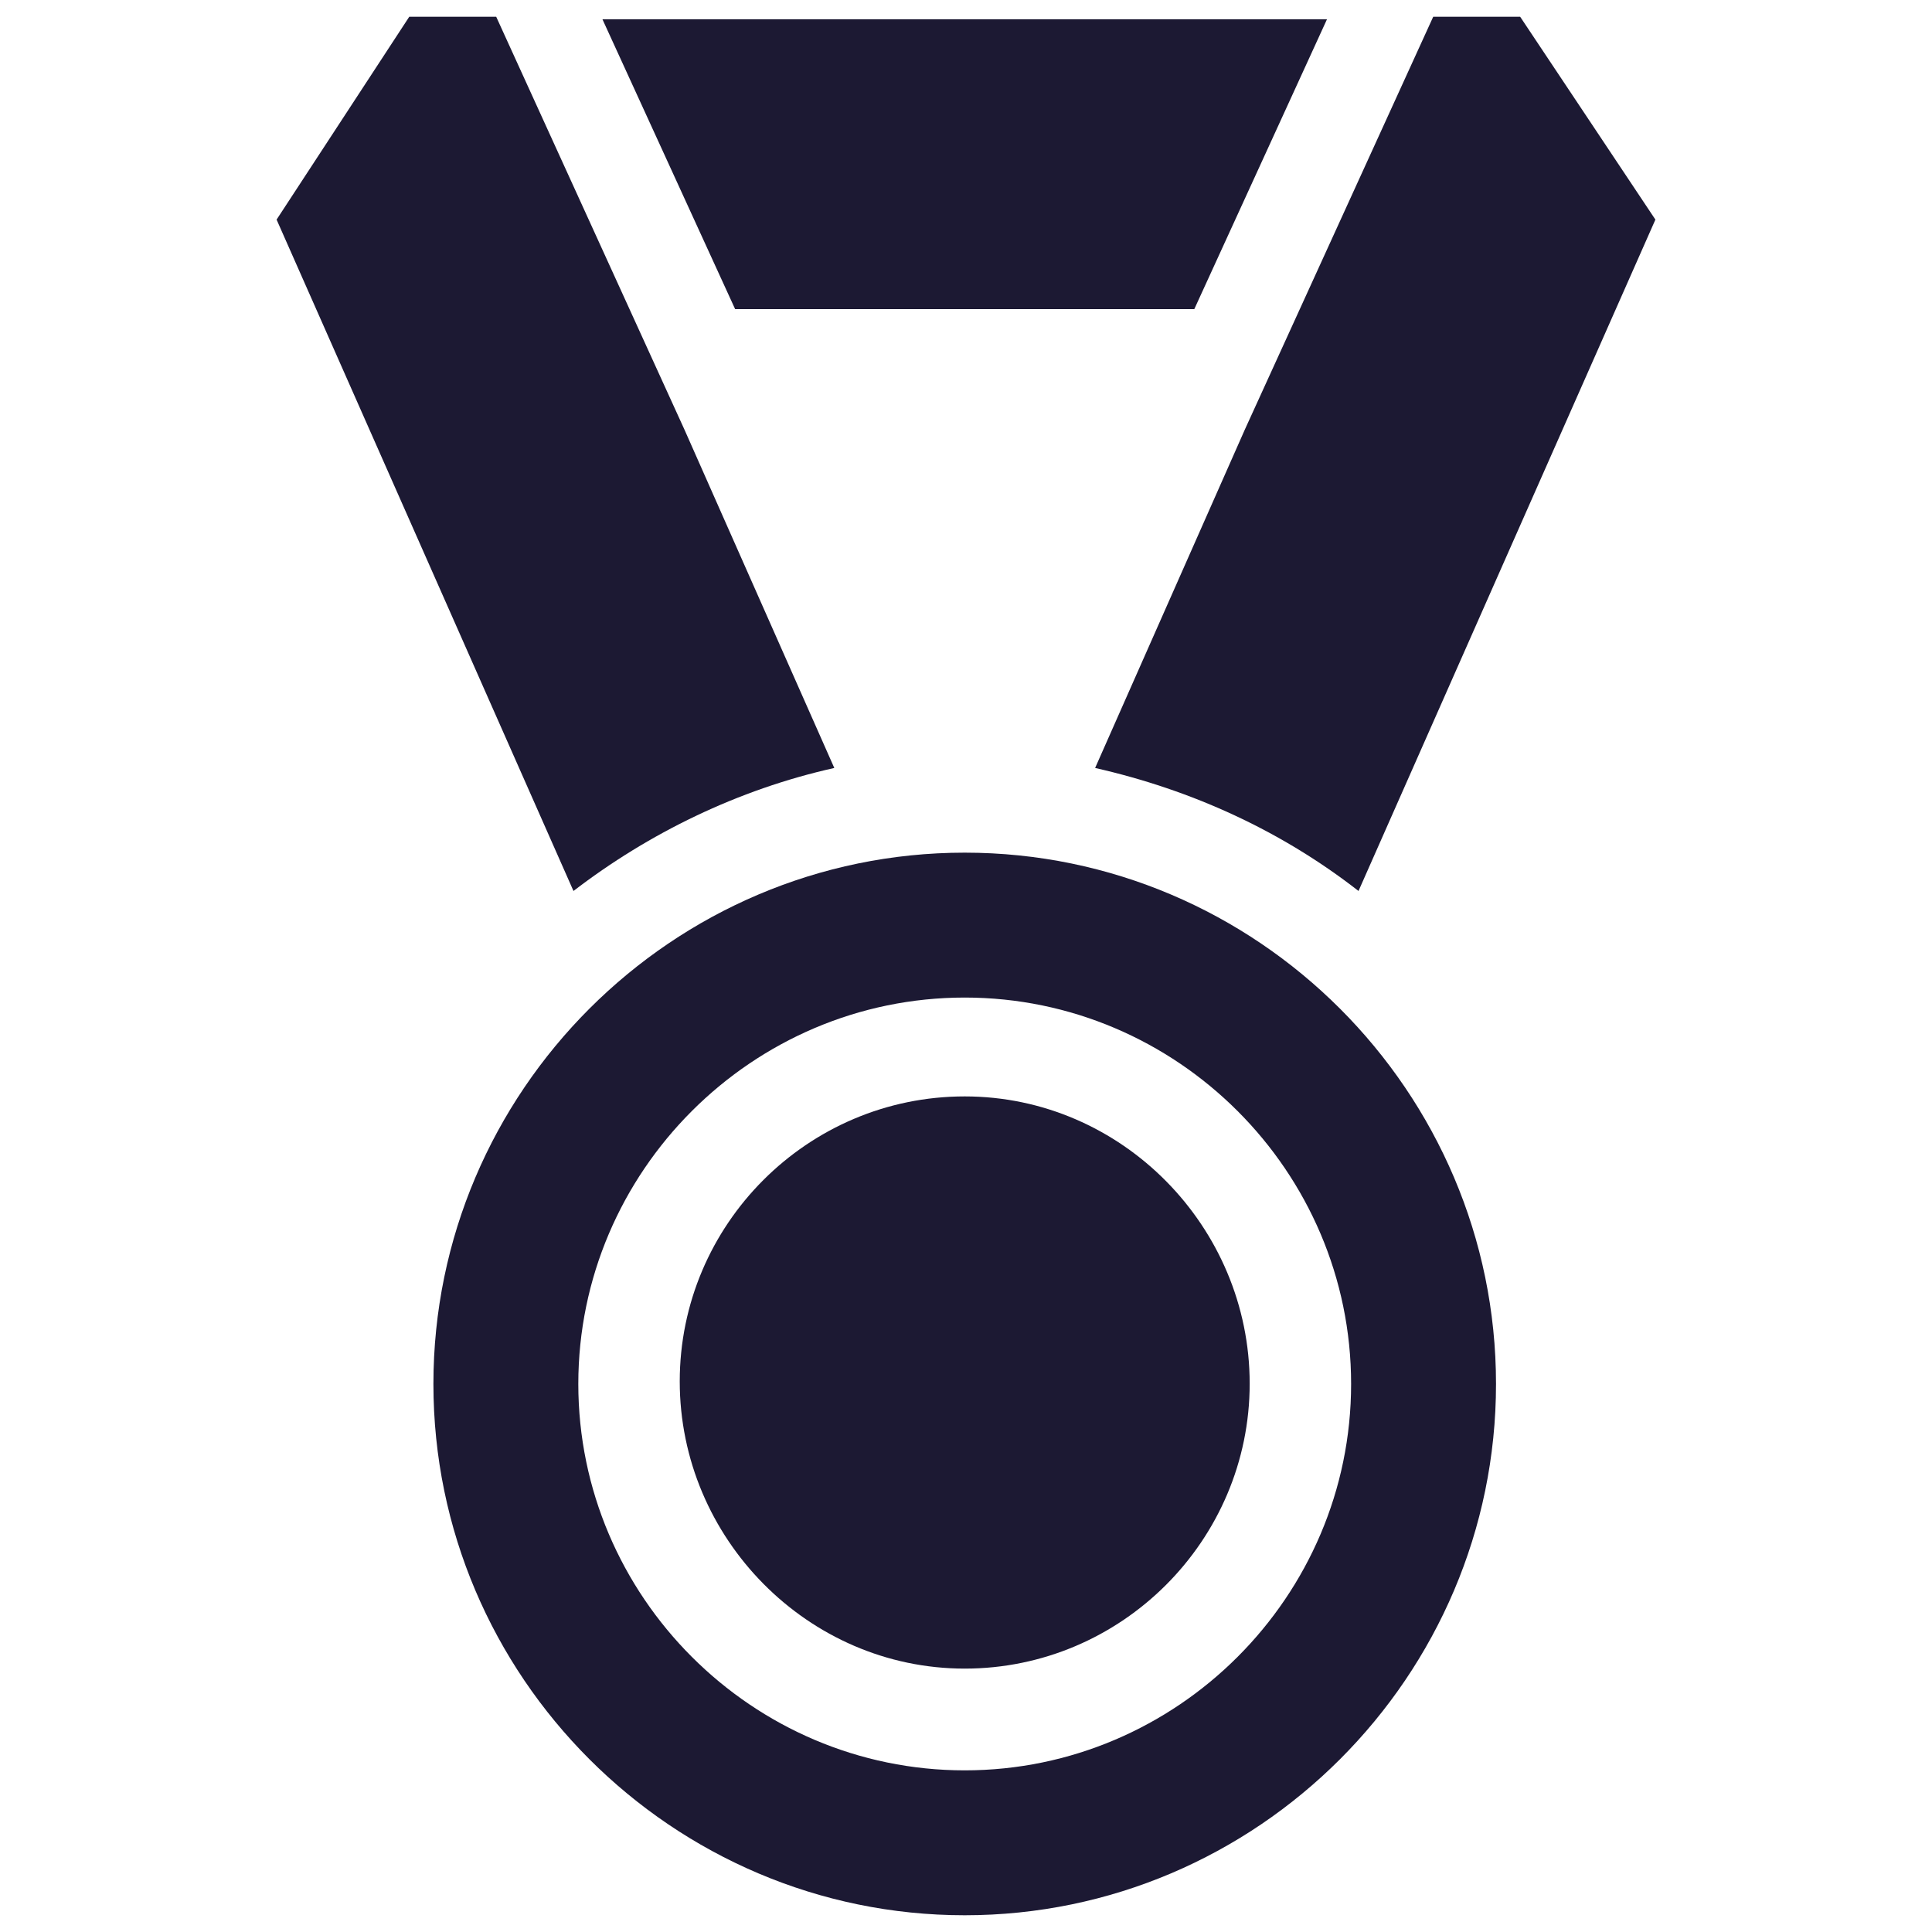
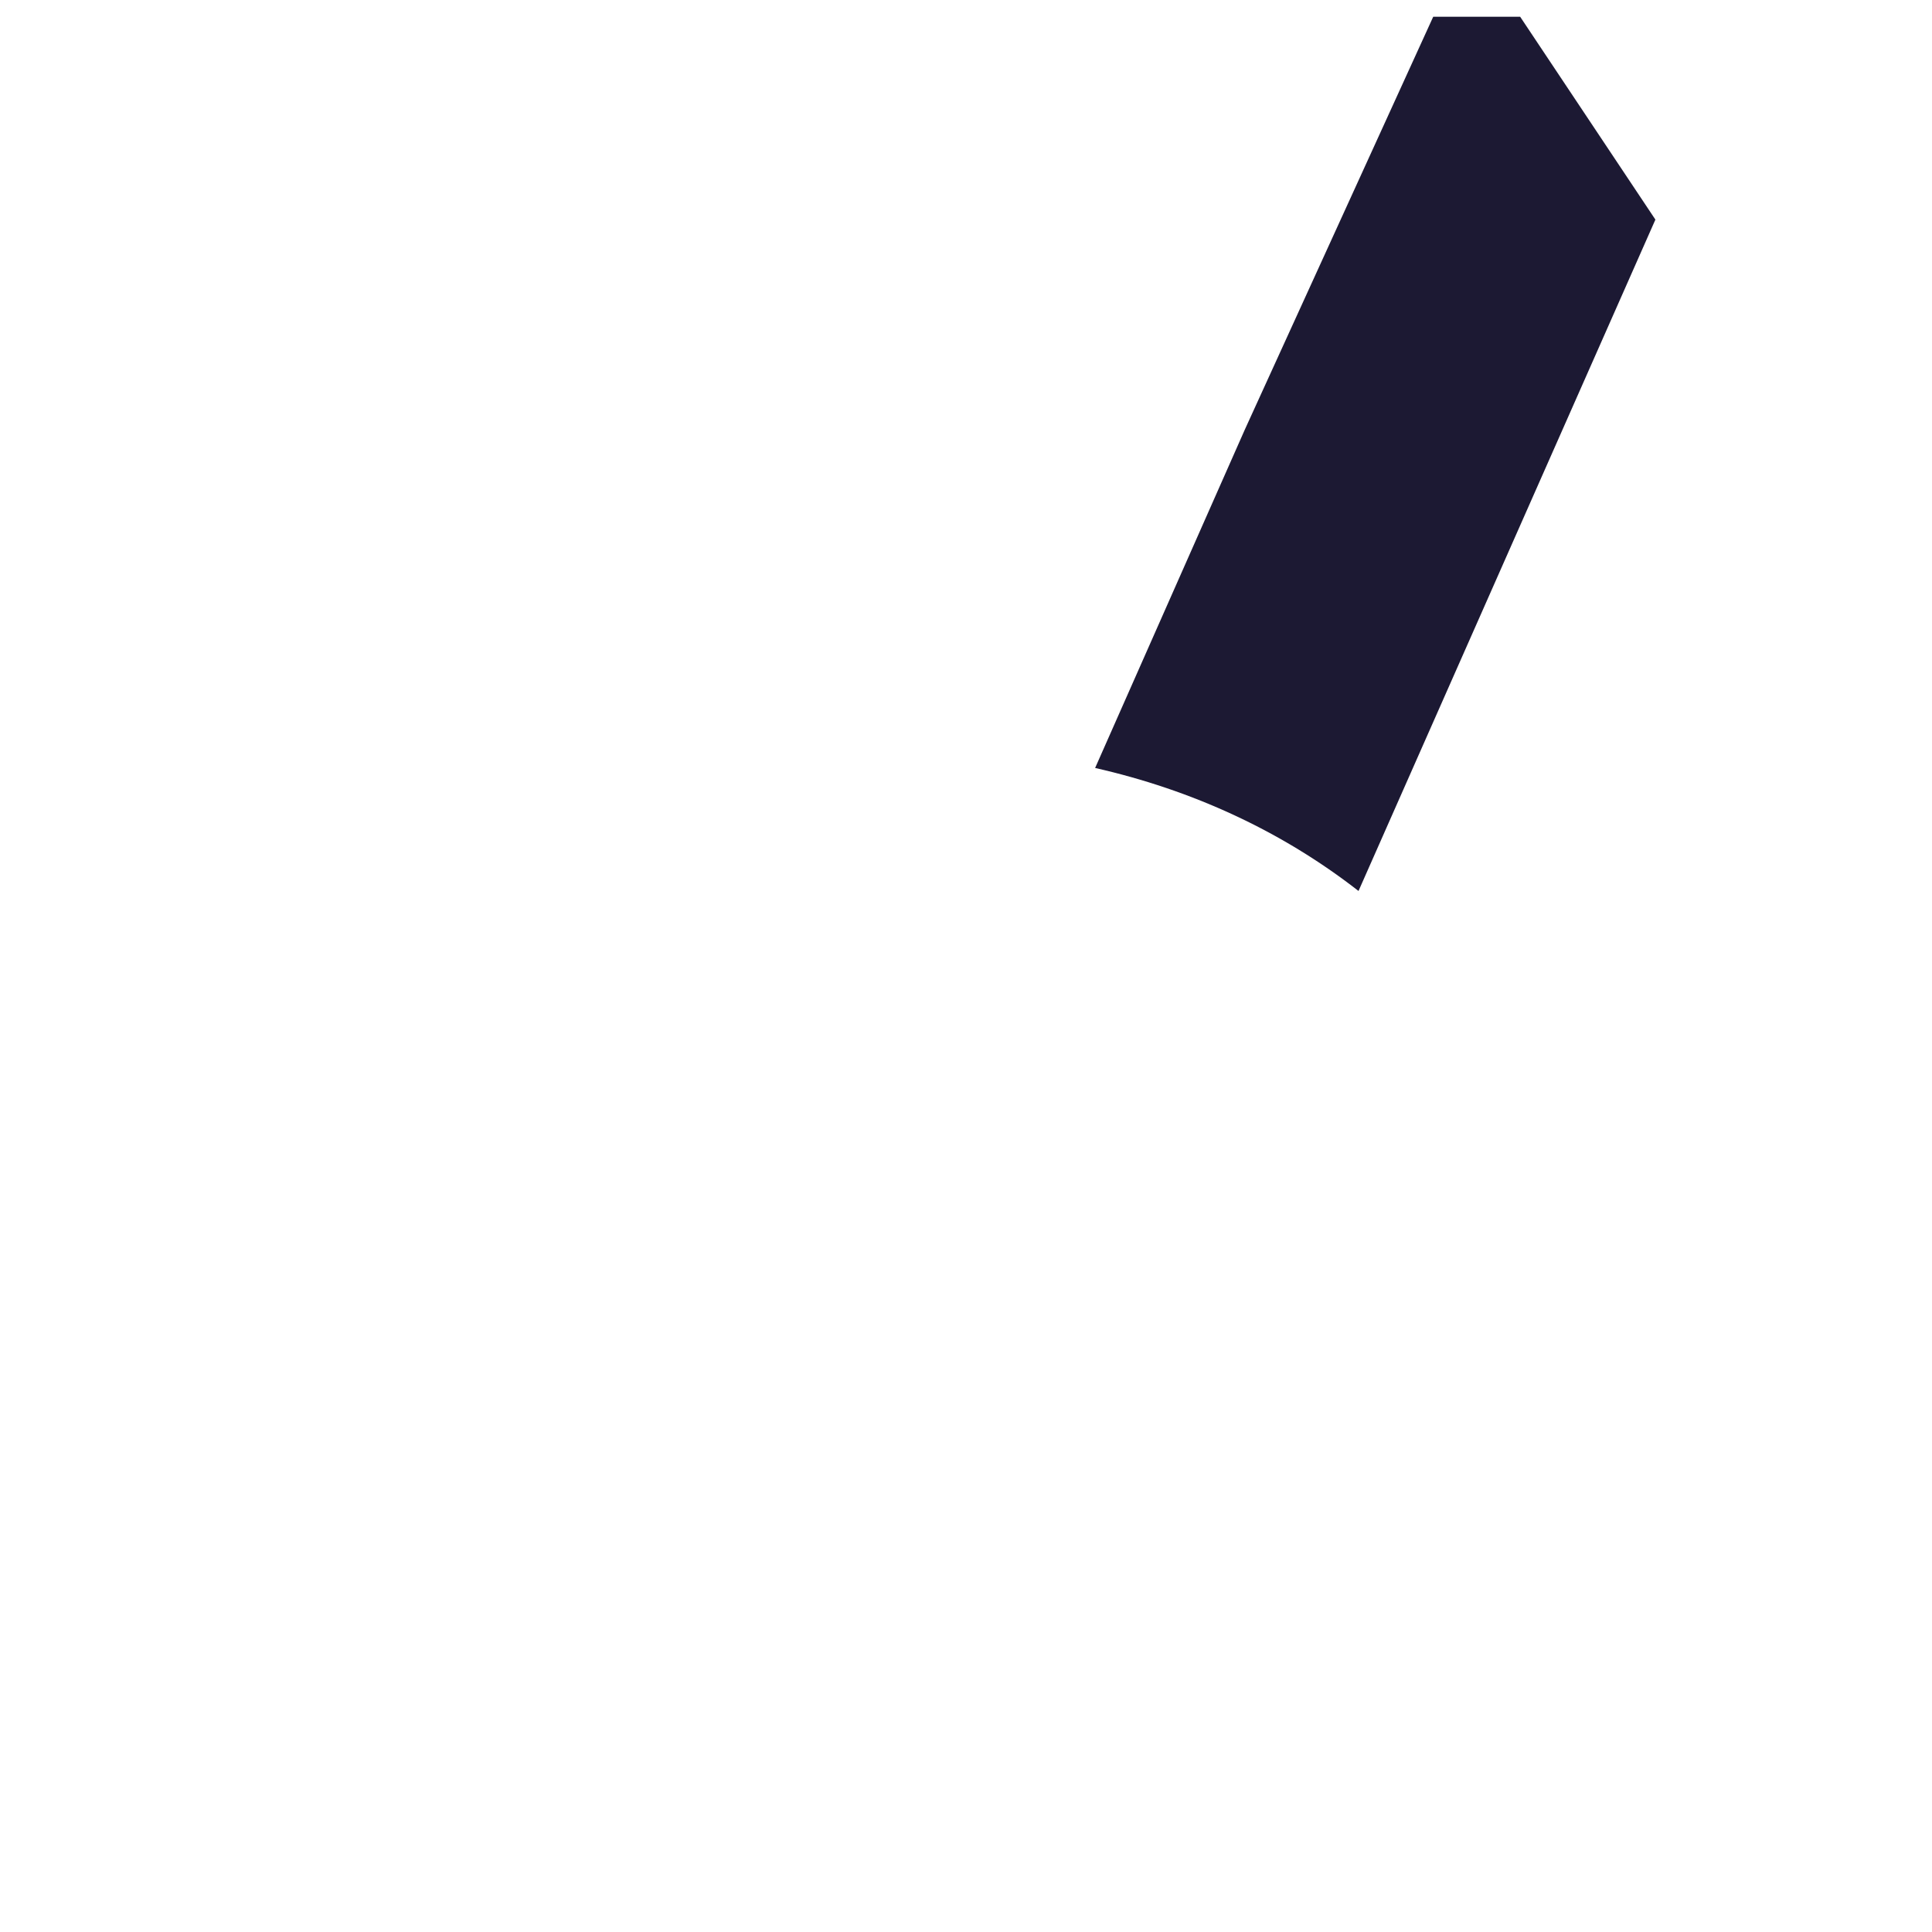
<svg xmlns="http://www.w3.org/2000/svg" version="1.1" x="0px" y="0px" viewBox="0 0 600 600" style="enable-background:new 0 0 600 600;" xml:space="preserve">
  <style type="text/css">
	.st0{fill:#C6F30C;}
	.st1{fill:#11D2D2;}
	.st2{fill:#8870FA;}
	.st3{fill:#1C1933;}
	.st4{fill:#FF5059;}
</style>
  <g id="Layer_1">
</g>
  <g id="Layer_2">
</g>
  <g id="Layer_3">
</g>
  <g id="Layer_4">
</g>
  <g id="Layer_5">
</g>
  <g id="Layer_6">
</g>
  <g id="Layer_7">
</g>
  <g id="Layer_8">
</g>
  <g id="Layer_9">
</g>
  <g id="Layer_10">
    <g transform="translate(-280 0)">
-       <path class="st3" d="M579.6,340.5c-48.8,0-88.5,39.8-88.5,88.5s39.8,89.2,88.5,89.2s88.5-39.8,88.5-88.5S628.4,340.5,579.6,340.5" />
-       <path class="st3" d="M579.6,264.8c-90.8,0-165,74.2-165,165s74.2,165,165,165s165-74.2,165-165S670.4,264.8,579.6,264.8     M579.6,549.8c-66,0-120-54-120-120s54-120,120-120s120,54,120,120S645.6,549.8,579.6,549.8" />
      <path class="st3" d="M620.1,238.5c30,6.8,57.8,19.5,81.8,38.2l92.2-208.5l-42-63h-27l-58.5,128.2L620.1,238.5z" />
-       <path class="st3" d="M539.1,238.5l-46.5-105L434.1,5.2h-27l-41.2,63l92.2,208.5C481.4,258.8,509.1,245.2,539.1,238.5" />
-       <path class="st3" d="M650.9,96l41.2-90h-225l41.2,90H650.9z" />
    </g>
  </g>
  <g id="Layer_11">
</g>
</svg>